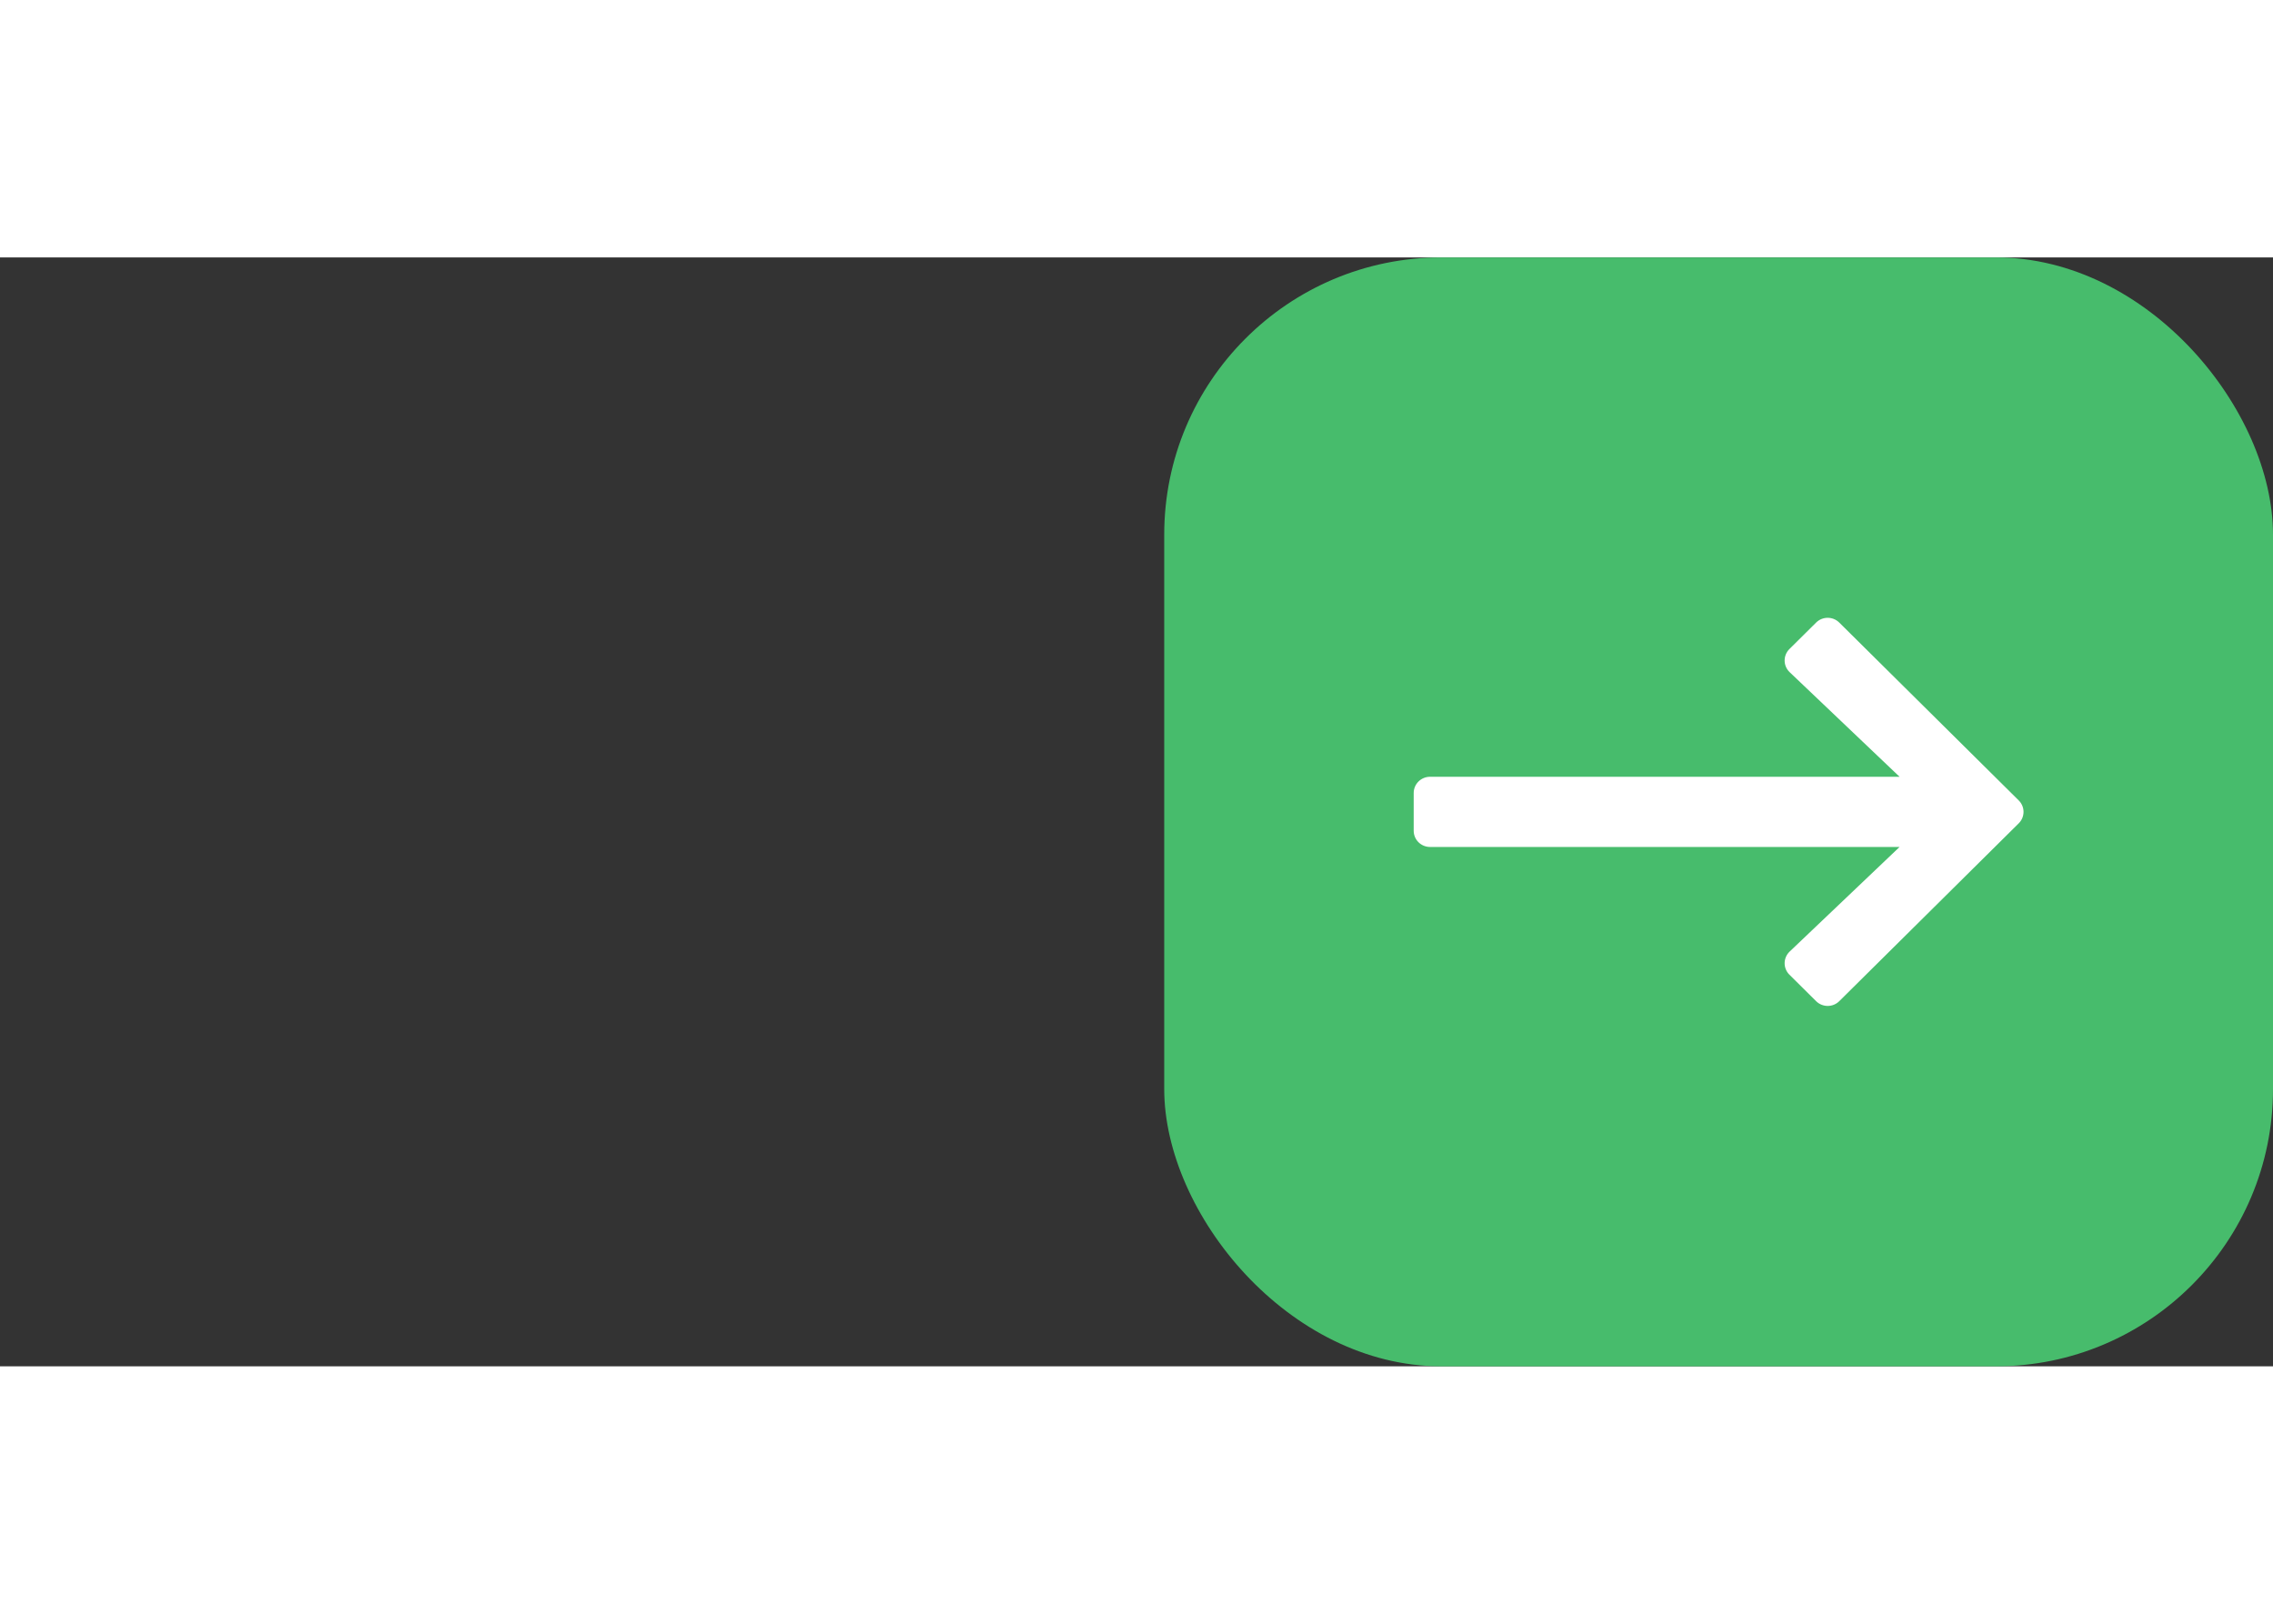
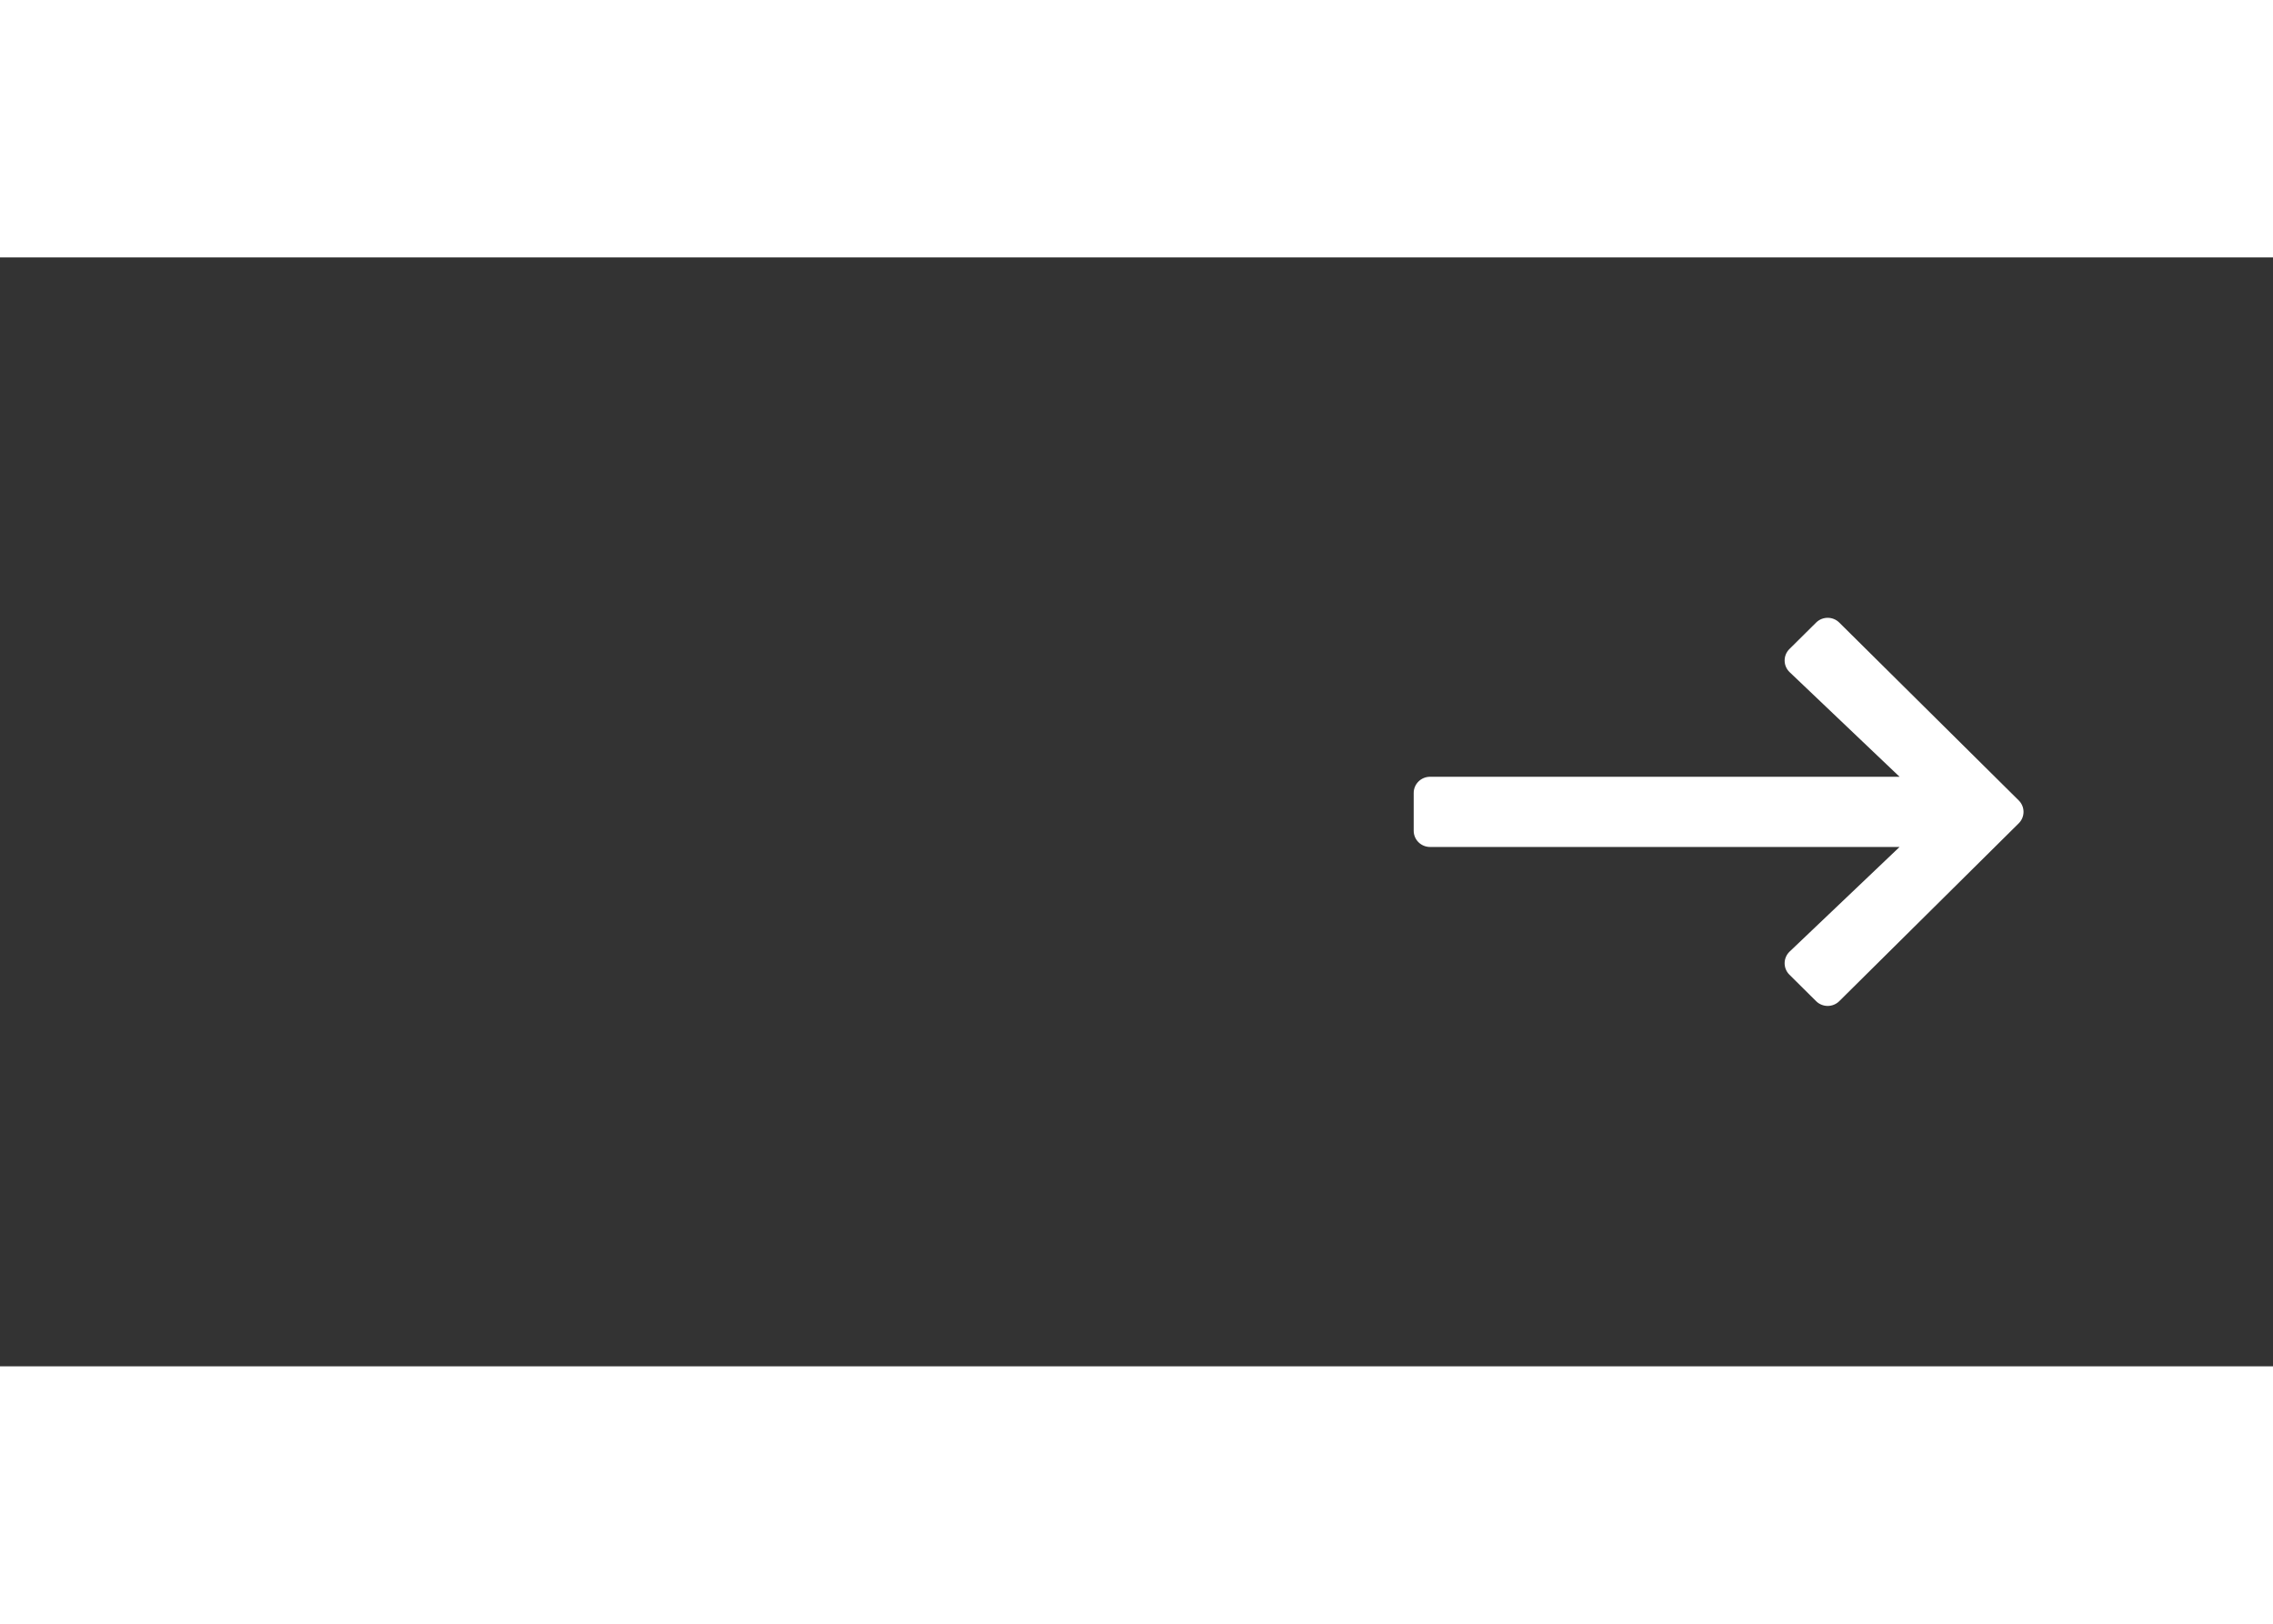
<svg xmlns="http://www.w3.org/2000/svg" width="56" height="40" viewBox="0 0 82 40" fill="none">
  <rect x="0" y="0" width="82" height="40" fill="#333333" stroke="none" />
-   <rect x="42" width="40" height="40" rx="10" fill="#47BC6C" />
  <path d="M65.518 13.171L64.554 14.127C64.321 14.358 64.325 14.734 64.563 14.961L68.528 18.734H51.59C51.264 18.734 51 18.996 51 19.319V20.681C51 21.004 51.264 21.266 51.59 21.266H68.528L64.563 25.039C64.325 25.266 64.321 25.642 64.554 25.873L65.518 26.829C65.749 27.057 66.122 27.057 66.352 26.829L72.827 20.413C73.058 20.185 73.058 19.815 72.827 19.587L66.352 13.171C66.122 12.943 65.749 12.943 65.518 13.171Z" fill="#fff" />
</svg>